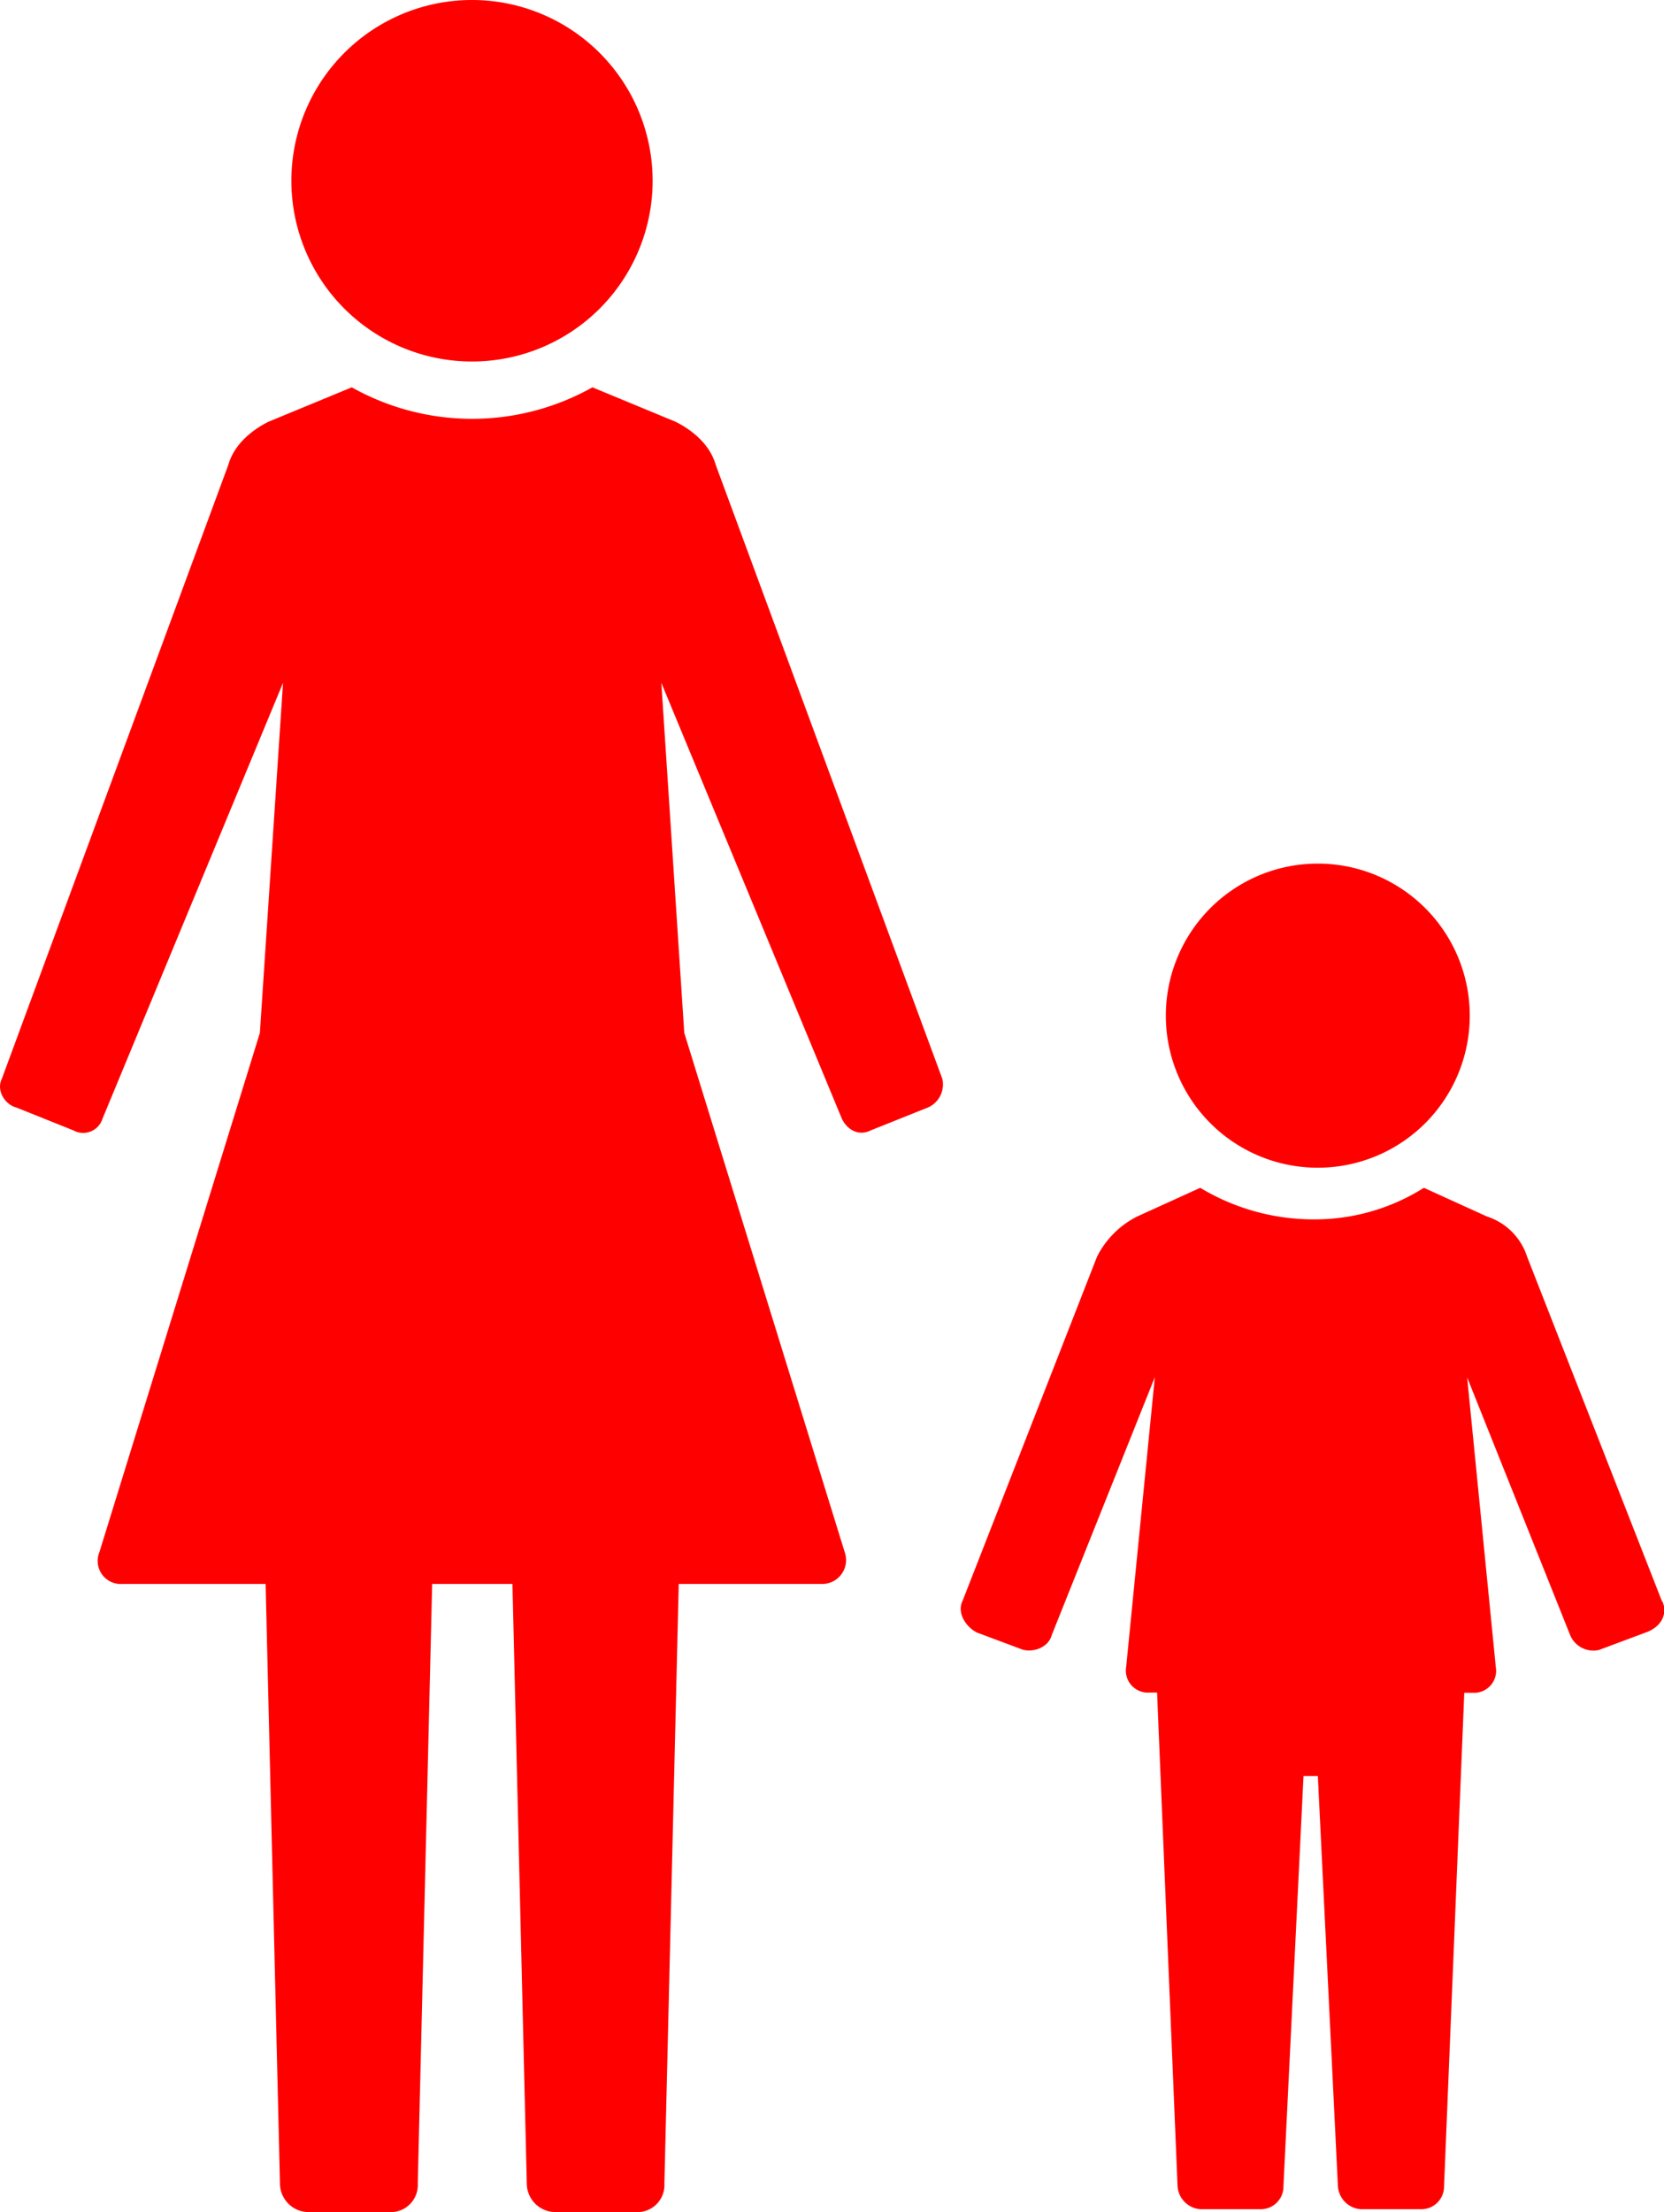
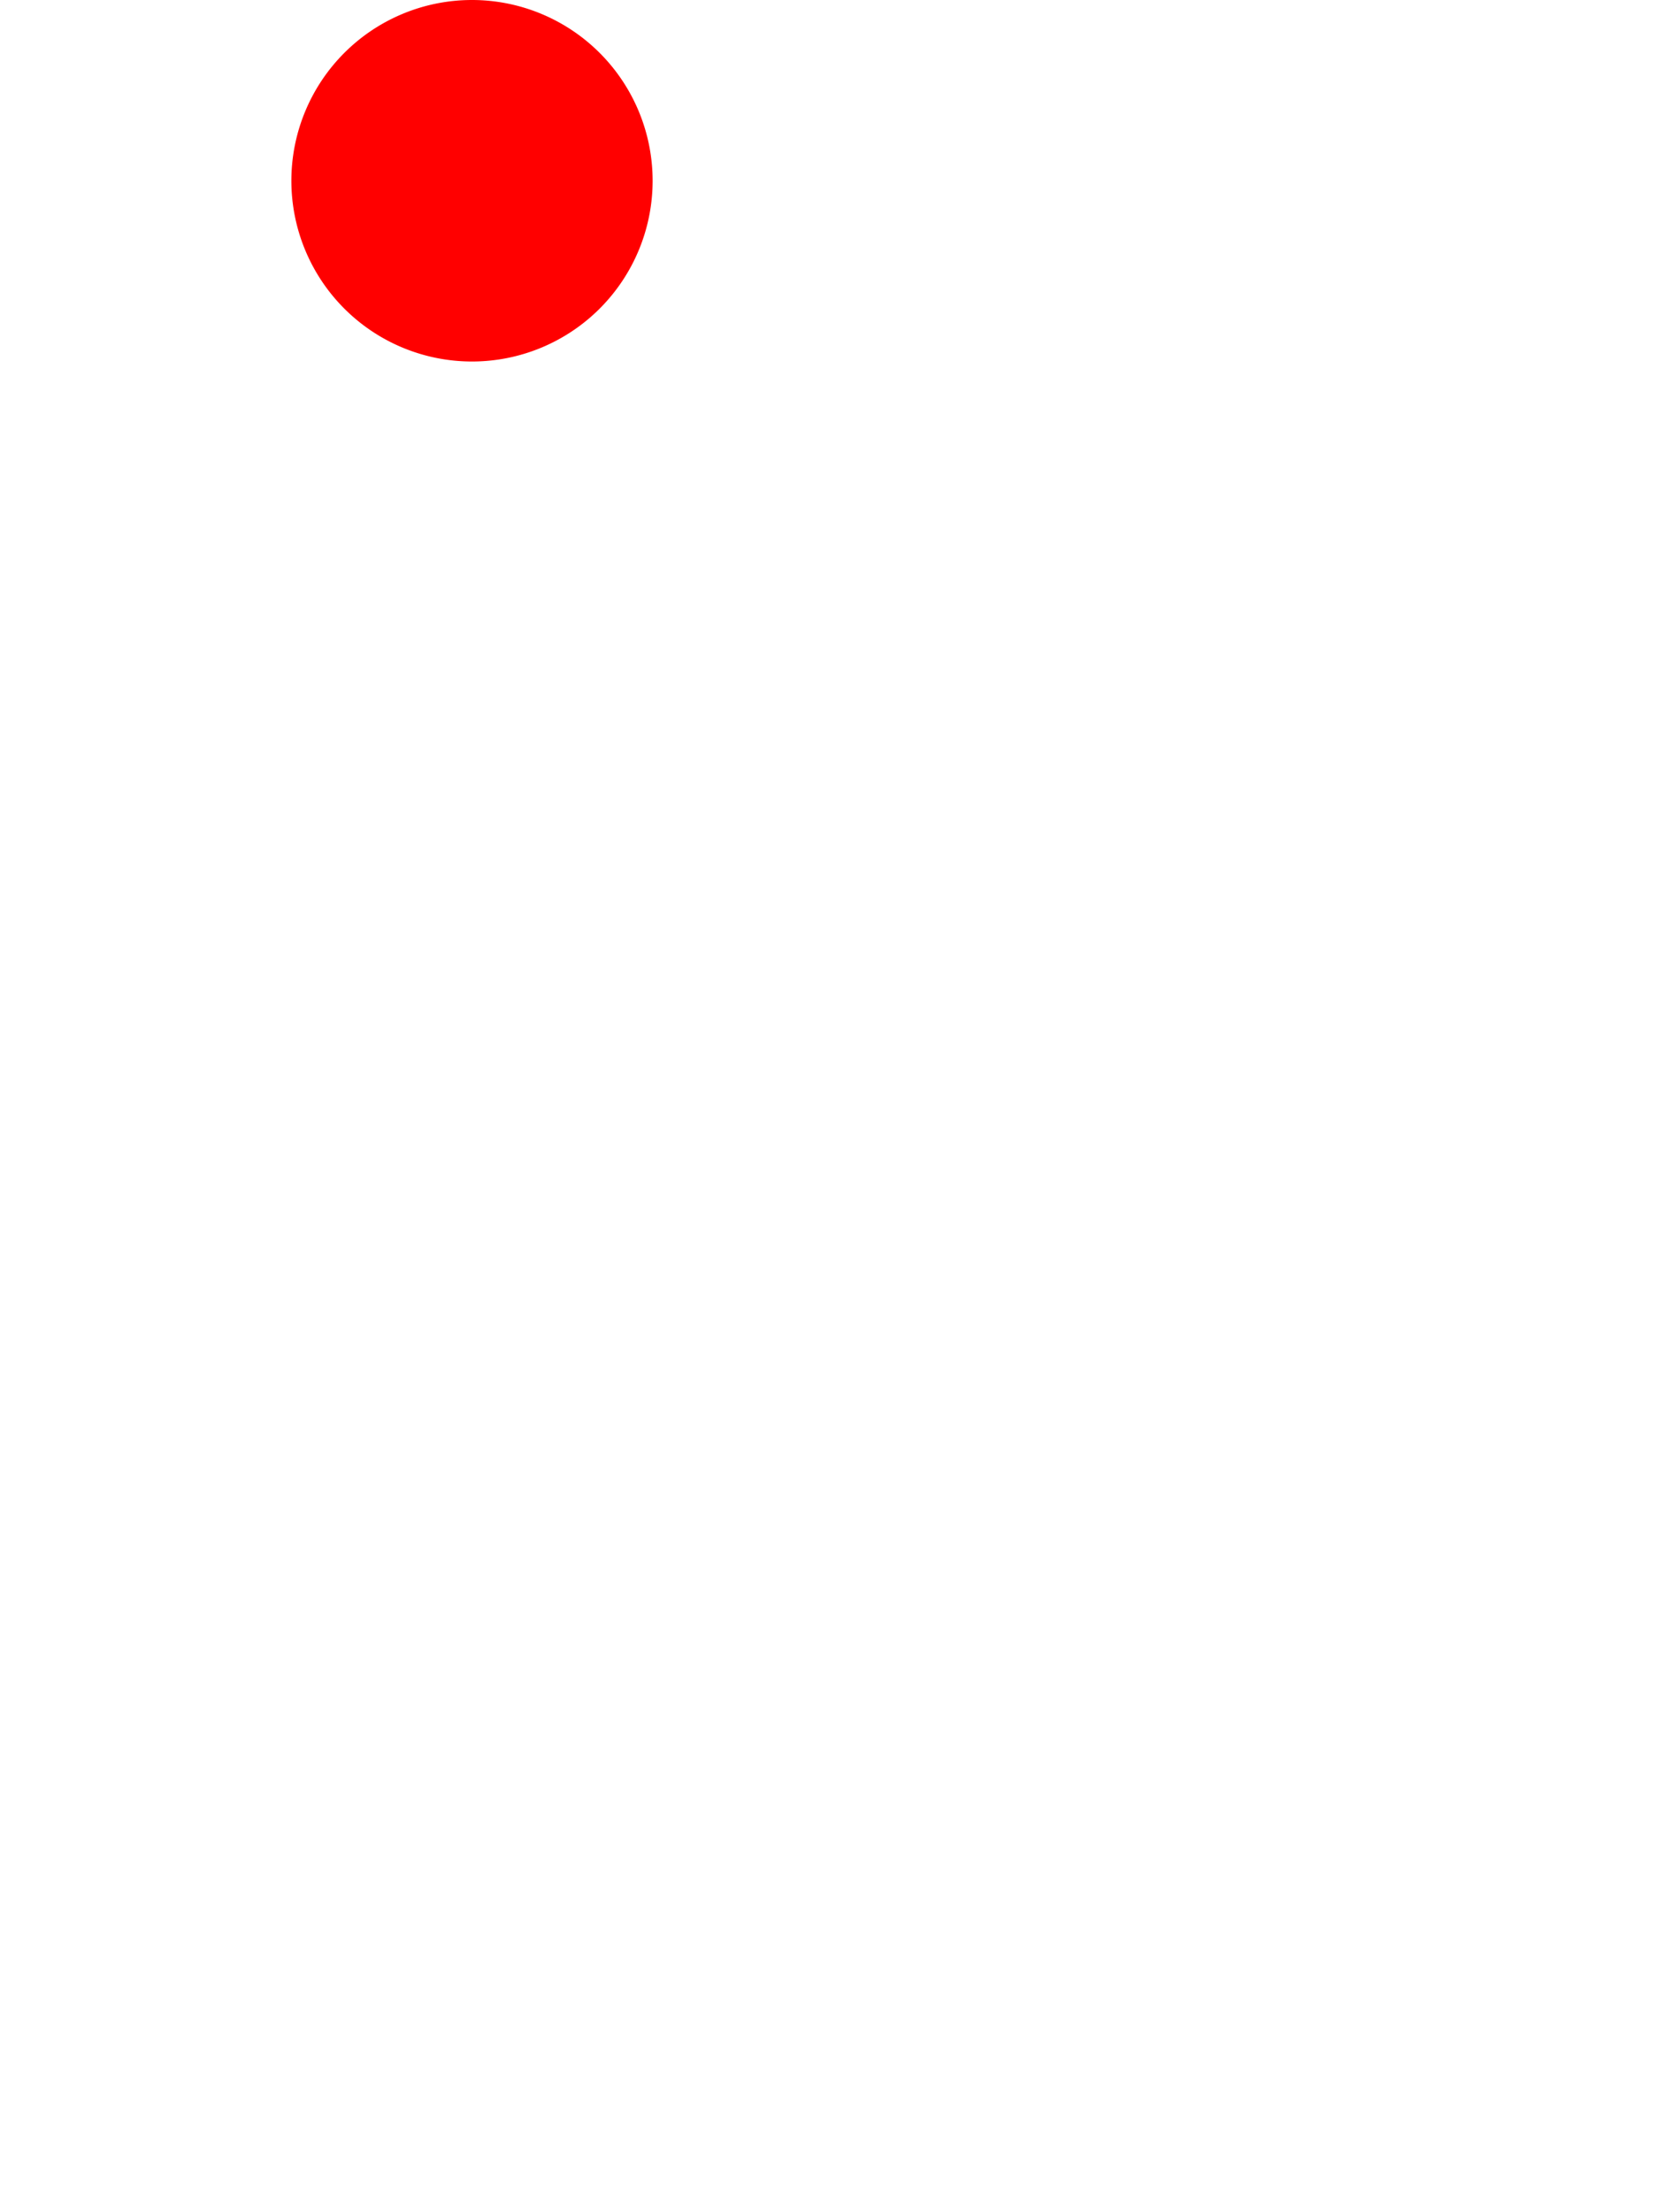
<svg xmlns="http://www.w3.org/2000/svg" viewBox="0 0 325.01 431.76">
  <defs>
    <style>.cls-1{fill:red;}</style>
  </defs>
  <g id="Layer_2" data-name="Layer 2">
    <g id="Layer_1-2" data-name="Layer 1">
-       <path class="cls-1" d="M139.79,90.72c-1.12-3.92-4.48-6.72-7.84-8.4L115.71,75.6a48,48,0,0,1-47,0L52.43,82.32c-3.35,1.68-6.71,4.48-7.83,8.4L.36,210.56c-1.12,2.24.56,5,2.8,5.6l11.2,4.48A3.94,3.94,0,0,0,20,218.4l35.28-85.12L50.76,201.6,19.4,303a4.5,4.5,0,0,0,4.48,6.16h28l2.8,117a5.61,5.61,0,0,0,5.6,5.6H76a5.29,5.29,0,0,0,5.6-5.6l2.81-117h15.68l2.8,117a5.61,5.61,0,0,0,5.6,5.6h15.68a5.29,5.29,0,0,0,5.6-5.6l2.8-117h28A4.65,4.65,0,0,0,165,303L133.65,201.6l-4.48-68.32,35.28,85.12c1.12,2.24,3.36,3.36,5.6,2.24l11.2-4.48a4.91,4.91,0,0,0,2.8-5.6Z" />
      <path class="cls-1" d="M127.47,35.28A35.28,35.28,0,1,1,92.19,0a35.29,35.29,0,0,1,35.28,35.28" />
-       <path class="cls-1" d="M324.59,312.48l-26.32-67.2a12.16,12.16,0,0,0-7.84-7.84l-12.32-5.6A40,40,0,0,1,256.27,238a42.87,42.87,0,0,1-21.84-6.16l-12.32,5.6a17.69,17.69,0,0,0-7.84,7.84L188,312.48c-1.12,2.24.56,5,2.8,6.16l9,3.36c2.24.56,5-.56,5.6-2.8l20.16-50.4-5.6,56.56a4.29,4.29,0,0,0,4.48,5H226L230,426.72a4.82,4.82,0,0,0,4.49,4.48H246.2a4.42,4.42,0,0,0,4.48-4.48l3.92-80.08h2.8l3.92,80.08a4.82,4.82,0,0,0,4.48,4.48h11.76a4.43,4.43,0,0,0,4.49-4.48L286,330.4h1.68a4.29,4.29,0,0,0,4.48-5l-5.6-56.56,20.16,50.4a4.91,4.91,0,0,0,5.6,2.8l9-3.36c3.34-1.12,4.46-3.92,3.34-6.16Z" />
-       <path class="cls-1" d="M287.07,198.24a29.68,29.68,0,1,1-29.68-29.68,29.68,29.68,0,0,1,29.68,29.68" />
    </g>
  </g>
</svg>